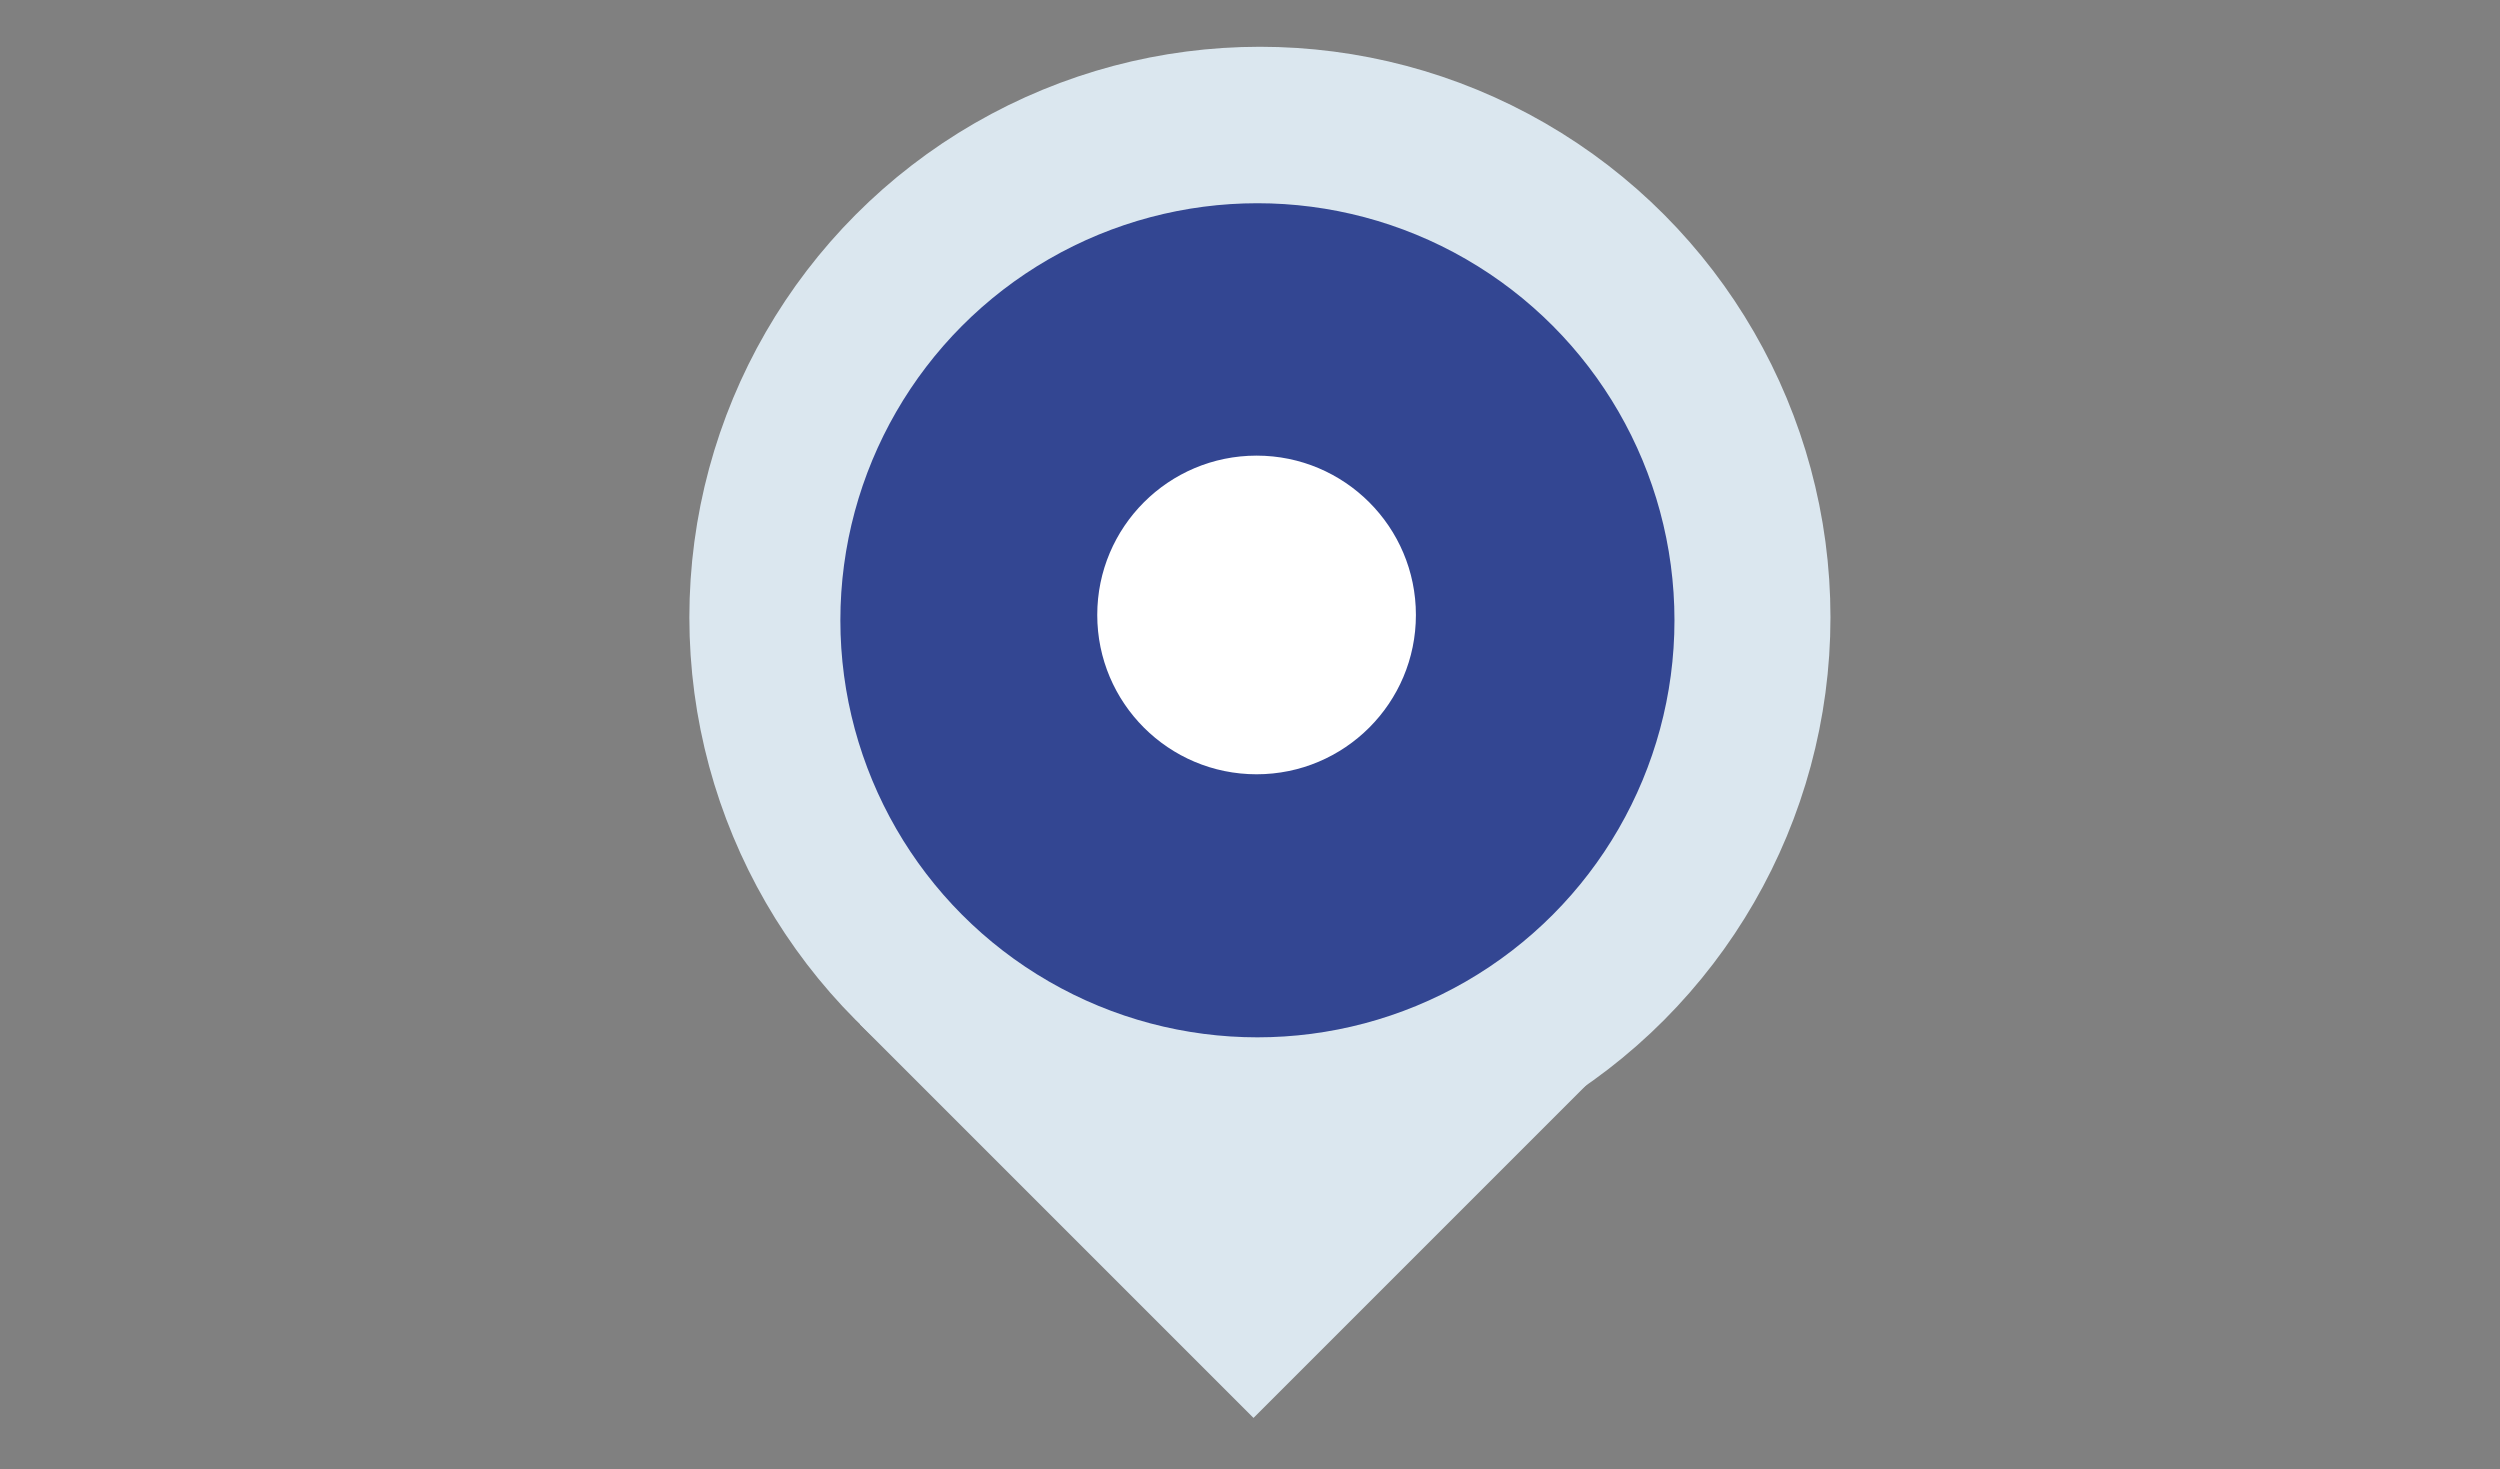
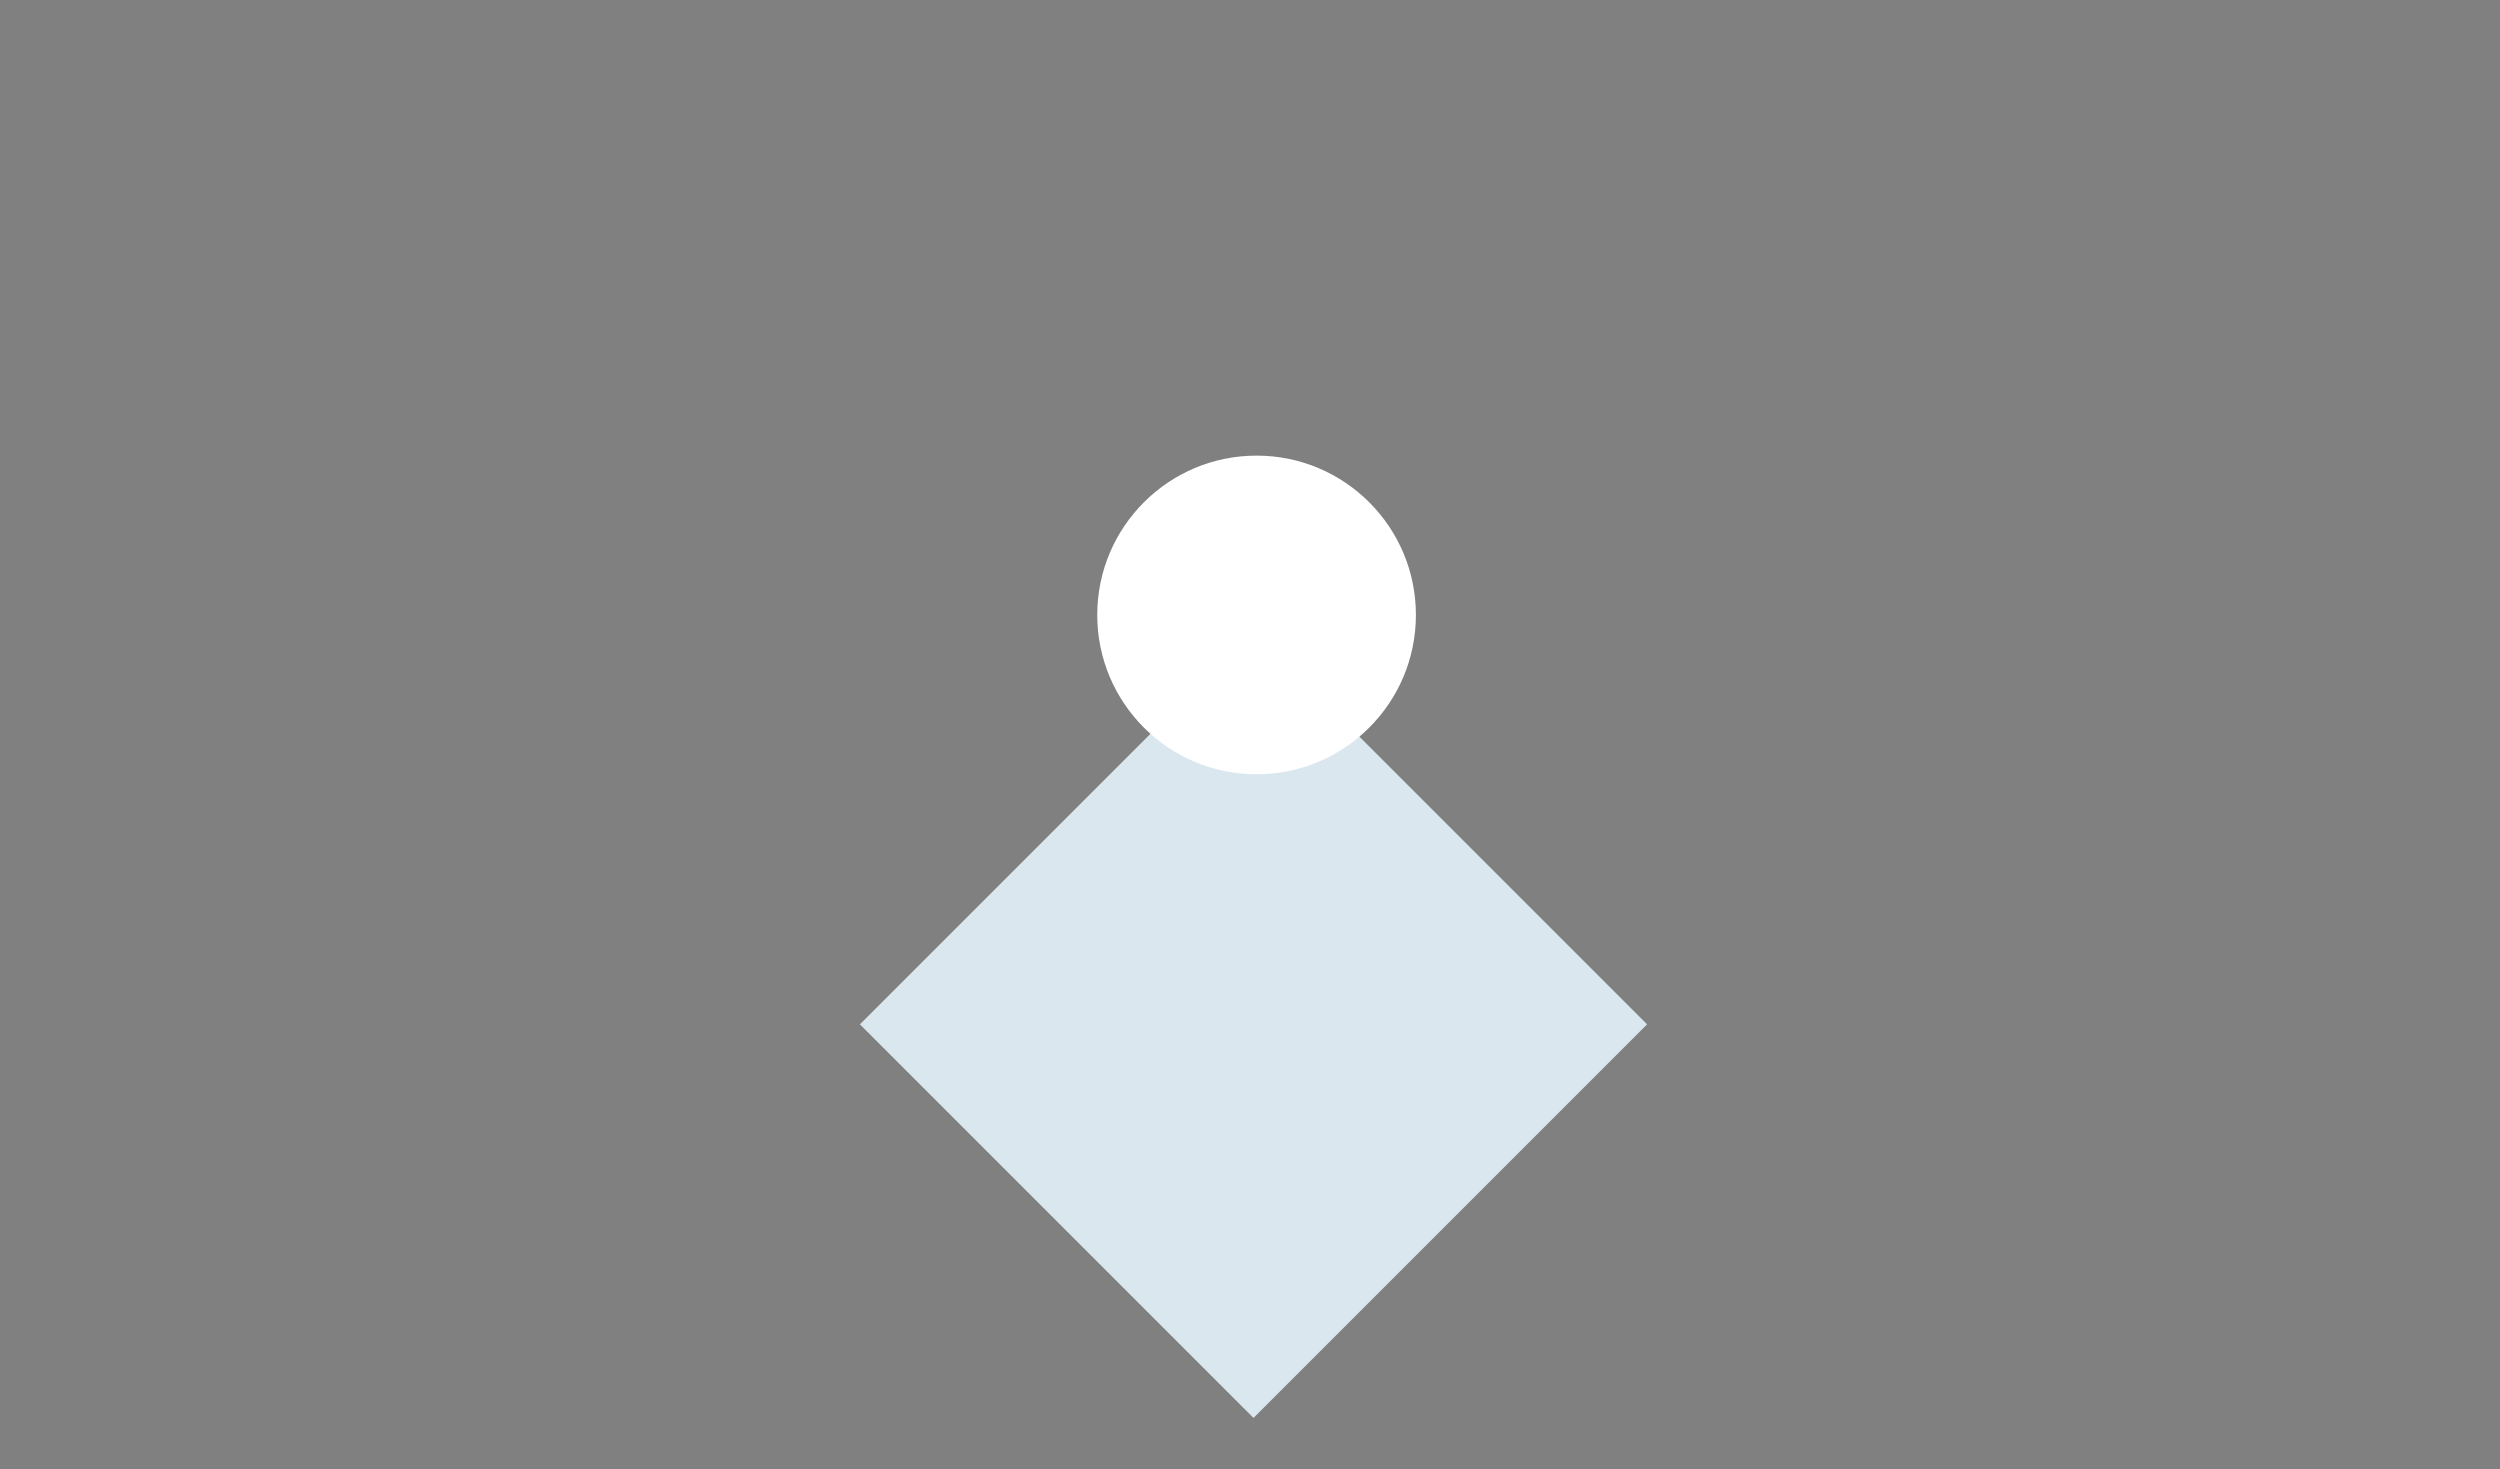
<svg xmlns="http://www.w3.org/2000/svg" width="100%" height="100%" viewBox="0 0 114 67" version="1.1" xml:space="preserve" style="fill-rule:evenodd;clip-rule:evenodd;stroke-linecap:round;stroke-linejoin:round;stroke-miterlimit:1.5;">
  <rect x="0" y="0" width="114" height="67" fill="#808080" stroke="none" />
  <g>
    <g transform="matrix(1,0,0,1,-311.548,-2302.74)">
-       <circle cx="369" cy="2330.89" r="23.017" style="fill:rgb(219,231,239);stroke:rgb(219,231,239);stroke-width:6px;" />
      <g transform="matrix(0.707,-0.707,0.707,0.707,-1573.86,925.662)">
        <rect x="354.196" y="2368.04" width="25.385" height="25.385" style="fill:rgb(219,231,239);" />
      </g>
    </g>
    <g transform="matrix(1.25,0,0,1.25,-407.968,-2931.59)">
-       <circle cx="372.245" cy="2367.9" r="15.214" style="fill:rgb(51,70,146);" />
-     </g>
+       </g>
    <g transform="matrix(0.435,0,0,0.435,-103.215,-999.985)">
      <circle cx="369" cy="2363.28" r="16.702" style="fill:white;" />
    </g>
  </g>
</svg>